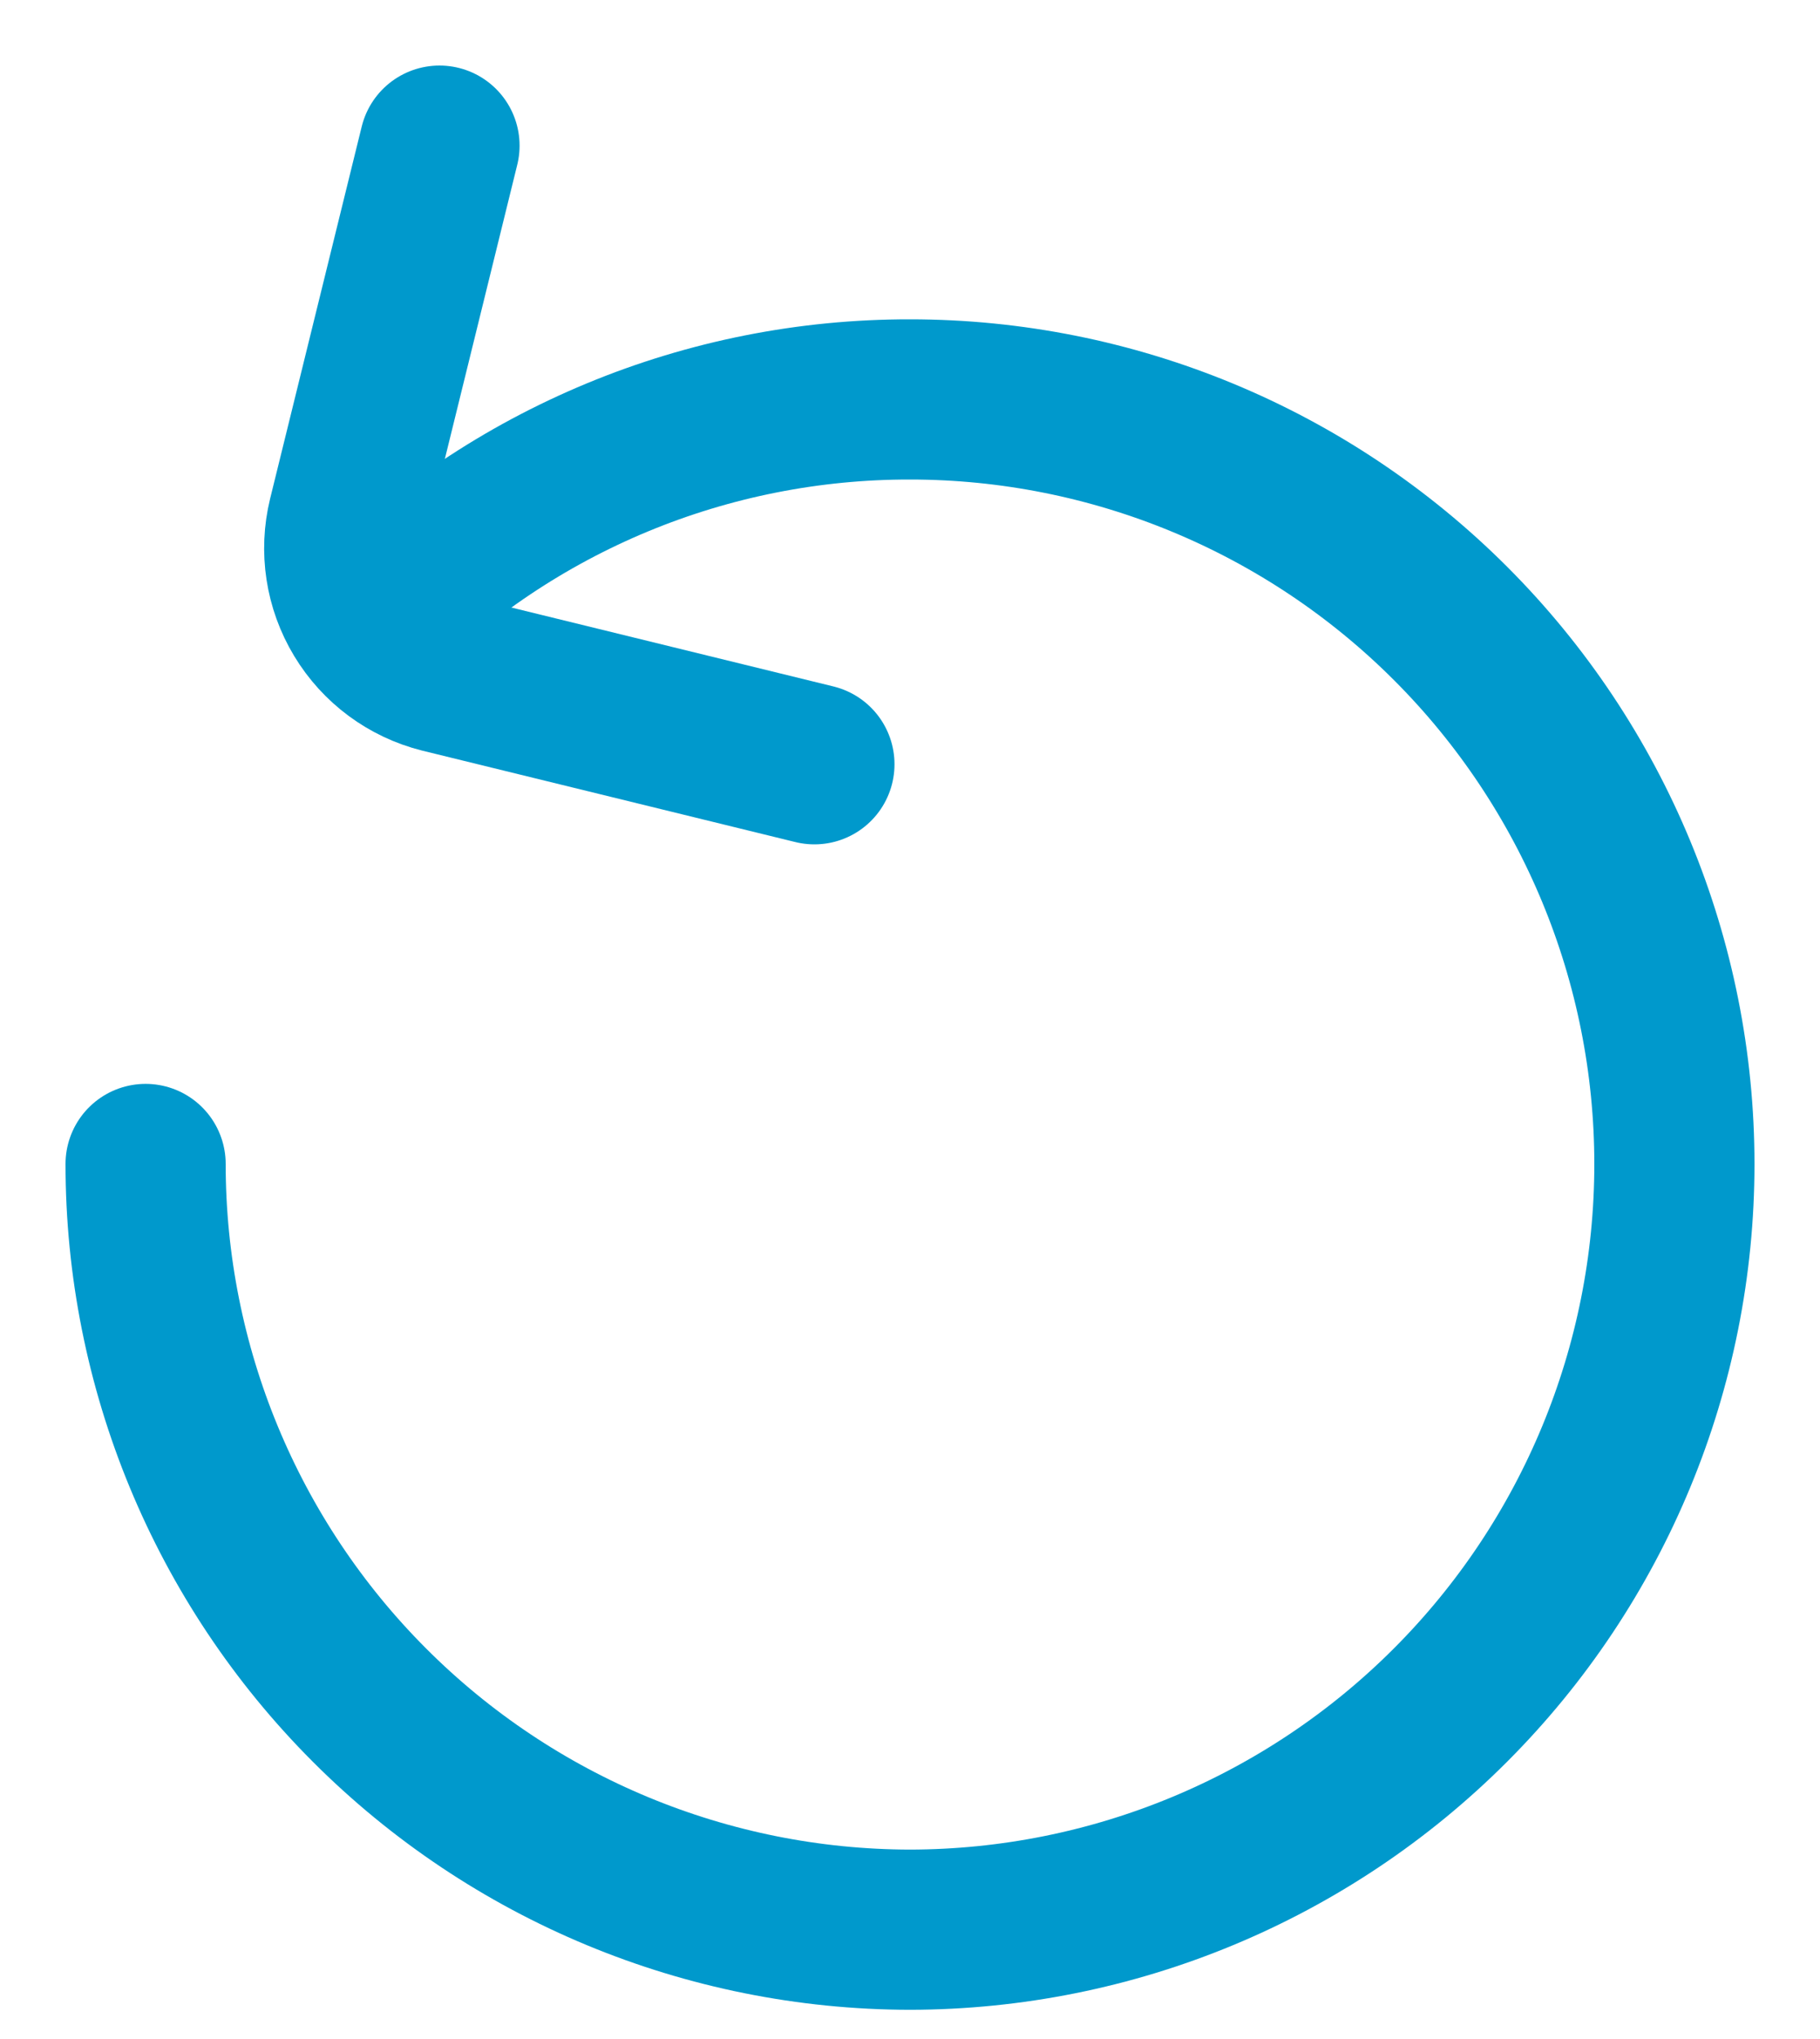
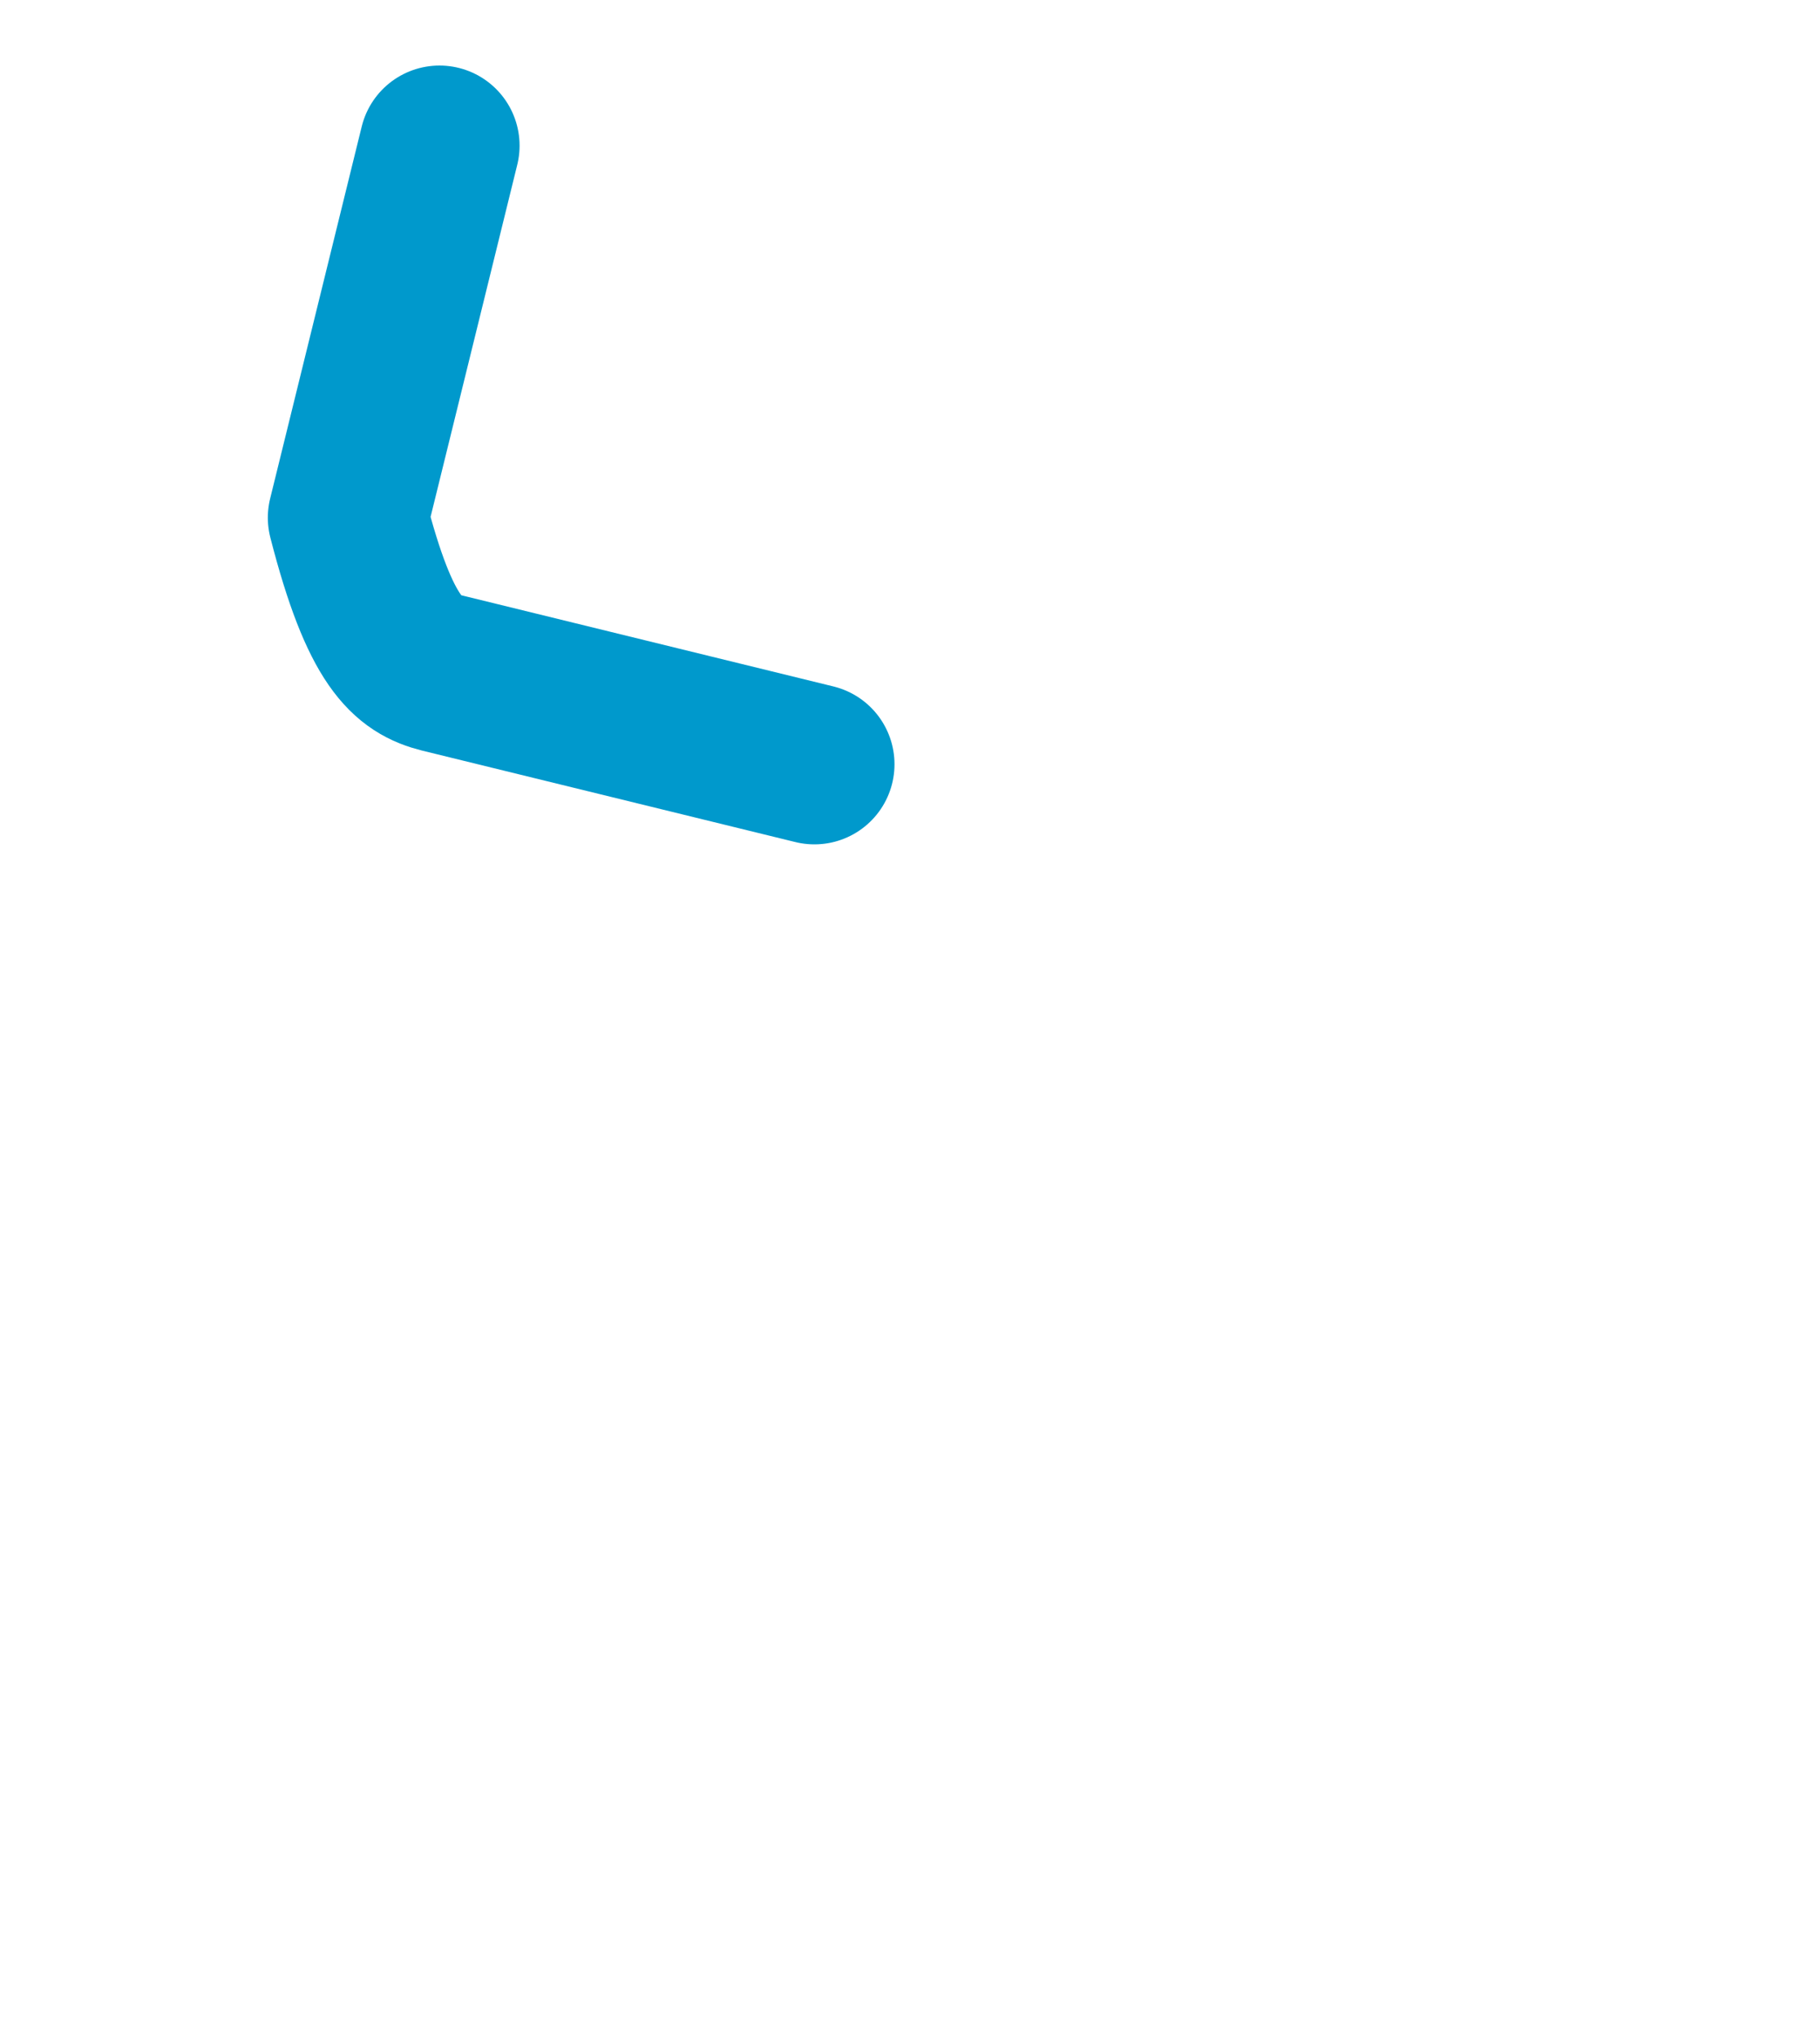
<svg xmlns="http://www.w3.org/2000/svg" width="25" height="28" viewBox="0 0 25 28" fill="none">
-   <path d="M5.078 8.562C6.05 7.584 7.207 6.809 8.481 6.281C9.755 5.753 11.121 5.483 12.5 5.485C15.285 5.485 17.956 6.592 19.925 8.561C21.894 10.53 23 13.201 23 15.985C23 18.771 21.894 21.443 19.925 23.414C17.956 25.386 15.286 26.495 12.5 26.499C9.714 26.495 7.043 25.386 5.074 23.414C3.105 21.443 2 18.77 2 15.984" stroke="#0099CC" stroke-width="2.2" stroke-miterlimit="10" stroke-linecap="round" />
-   <path d="M6.037 2L4.779 7.109C4.668 7.562 4.741 8.04 4.982 8.439C5.223 8.839 5.611 9.126 6.064 9.24L11.187 10.495" stroke="#0099CC" stroke-width="2.2" stroke-linecap="round" stroke-linejoin="round" />
+   <path d="M6.037 2L4.779 7.109C5.223 8.839 5.611 9.126 6.064 9.24L11.187 10.495" stroke="#0099CC" stroke-width="2.2" stroke-linecap="round" stroke-linejoin="round" />
</svg>